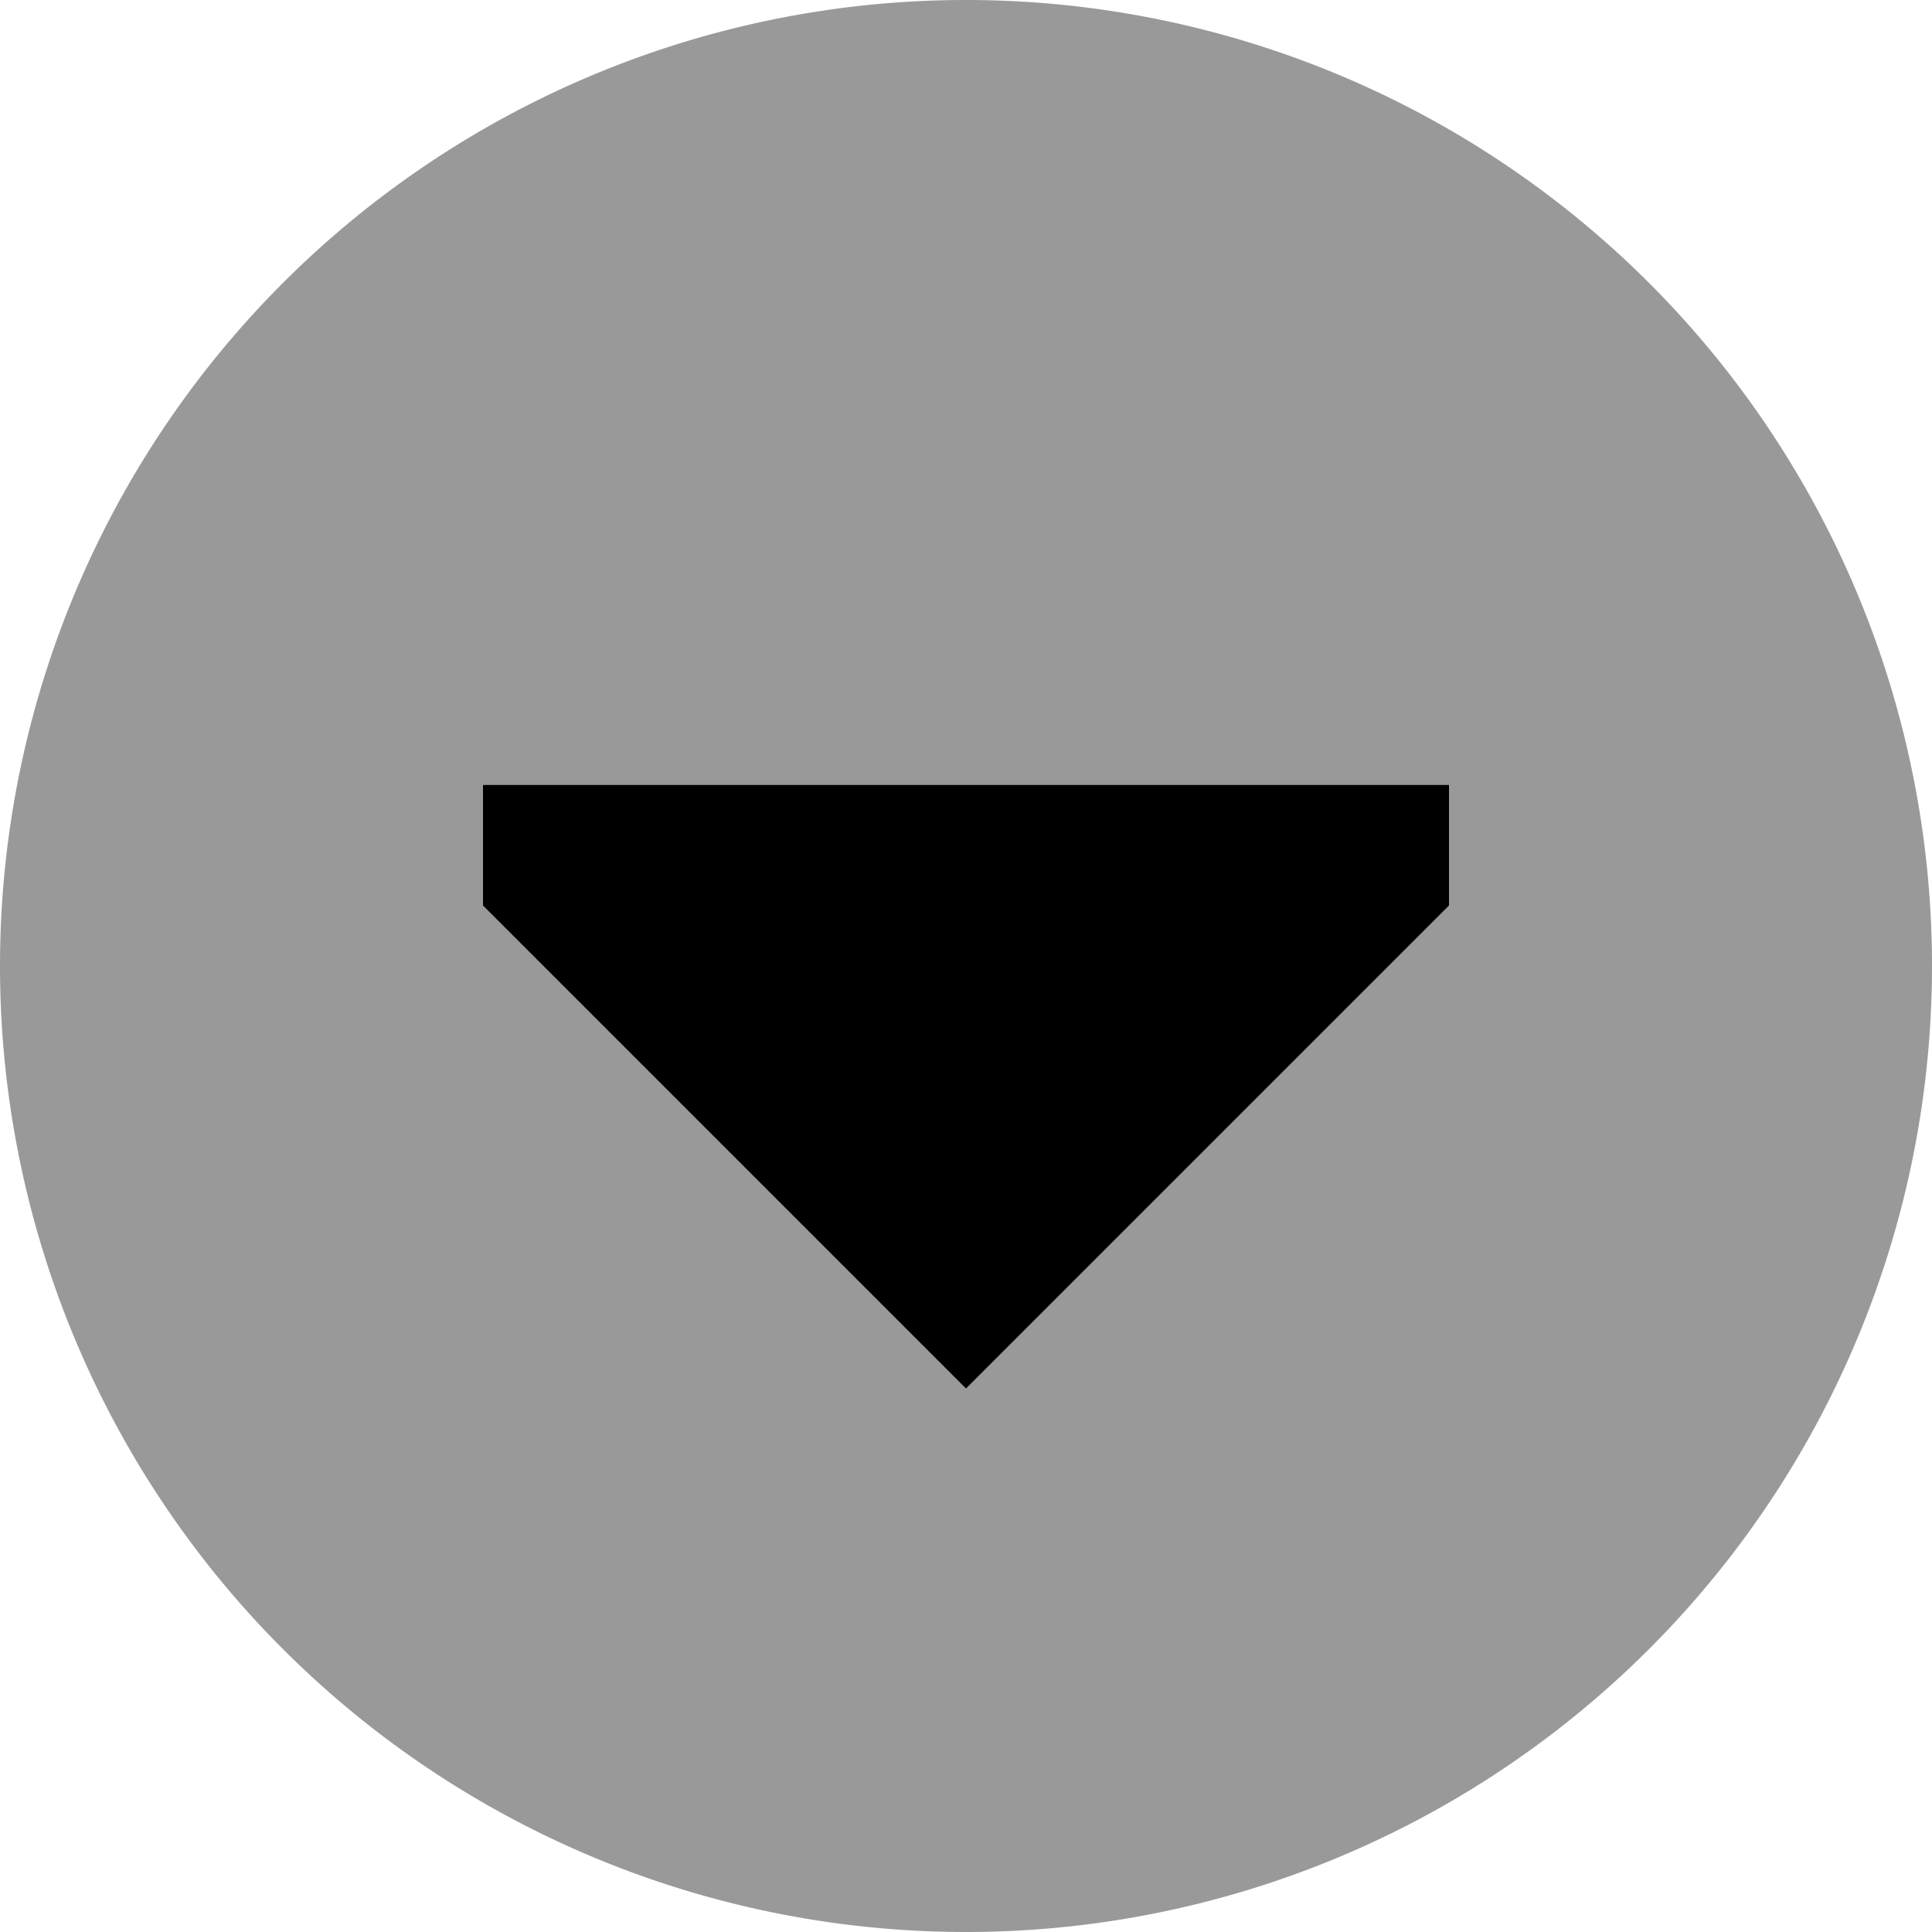
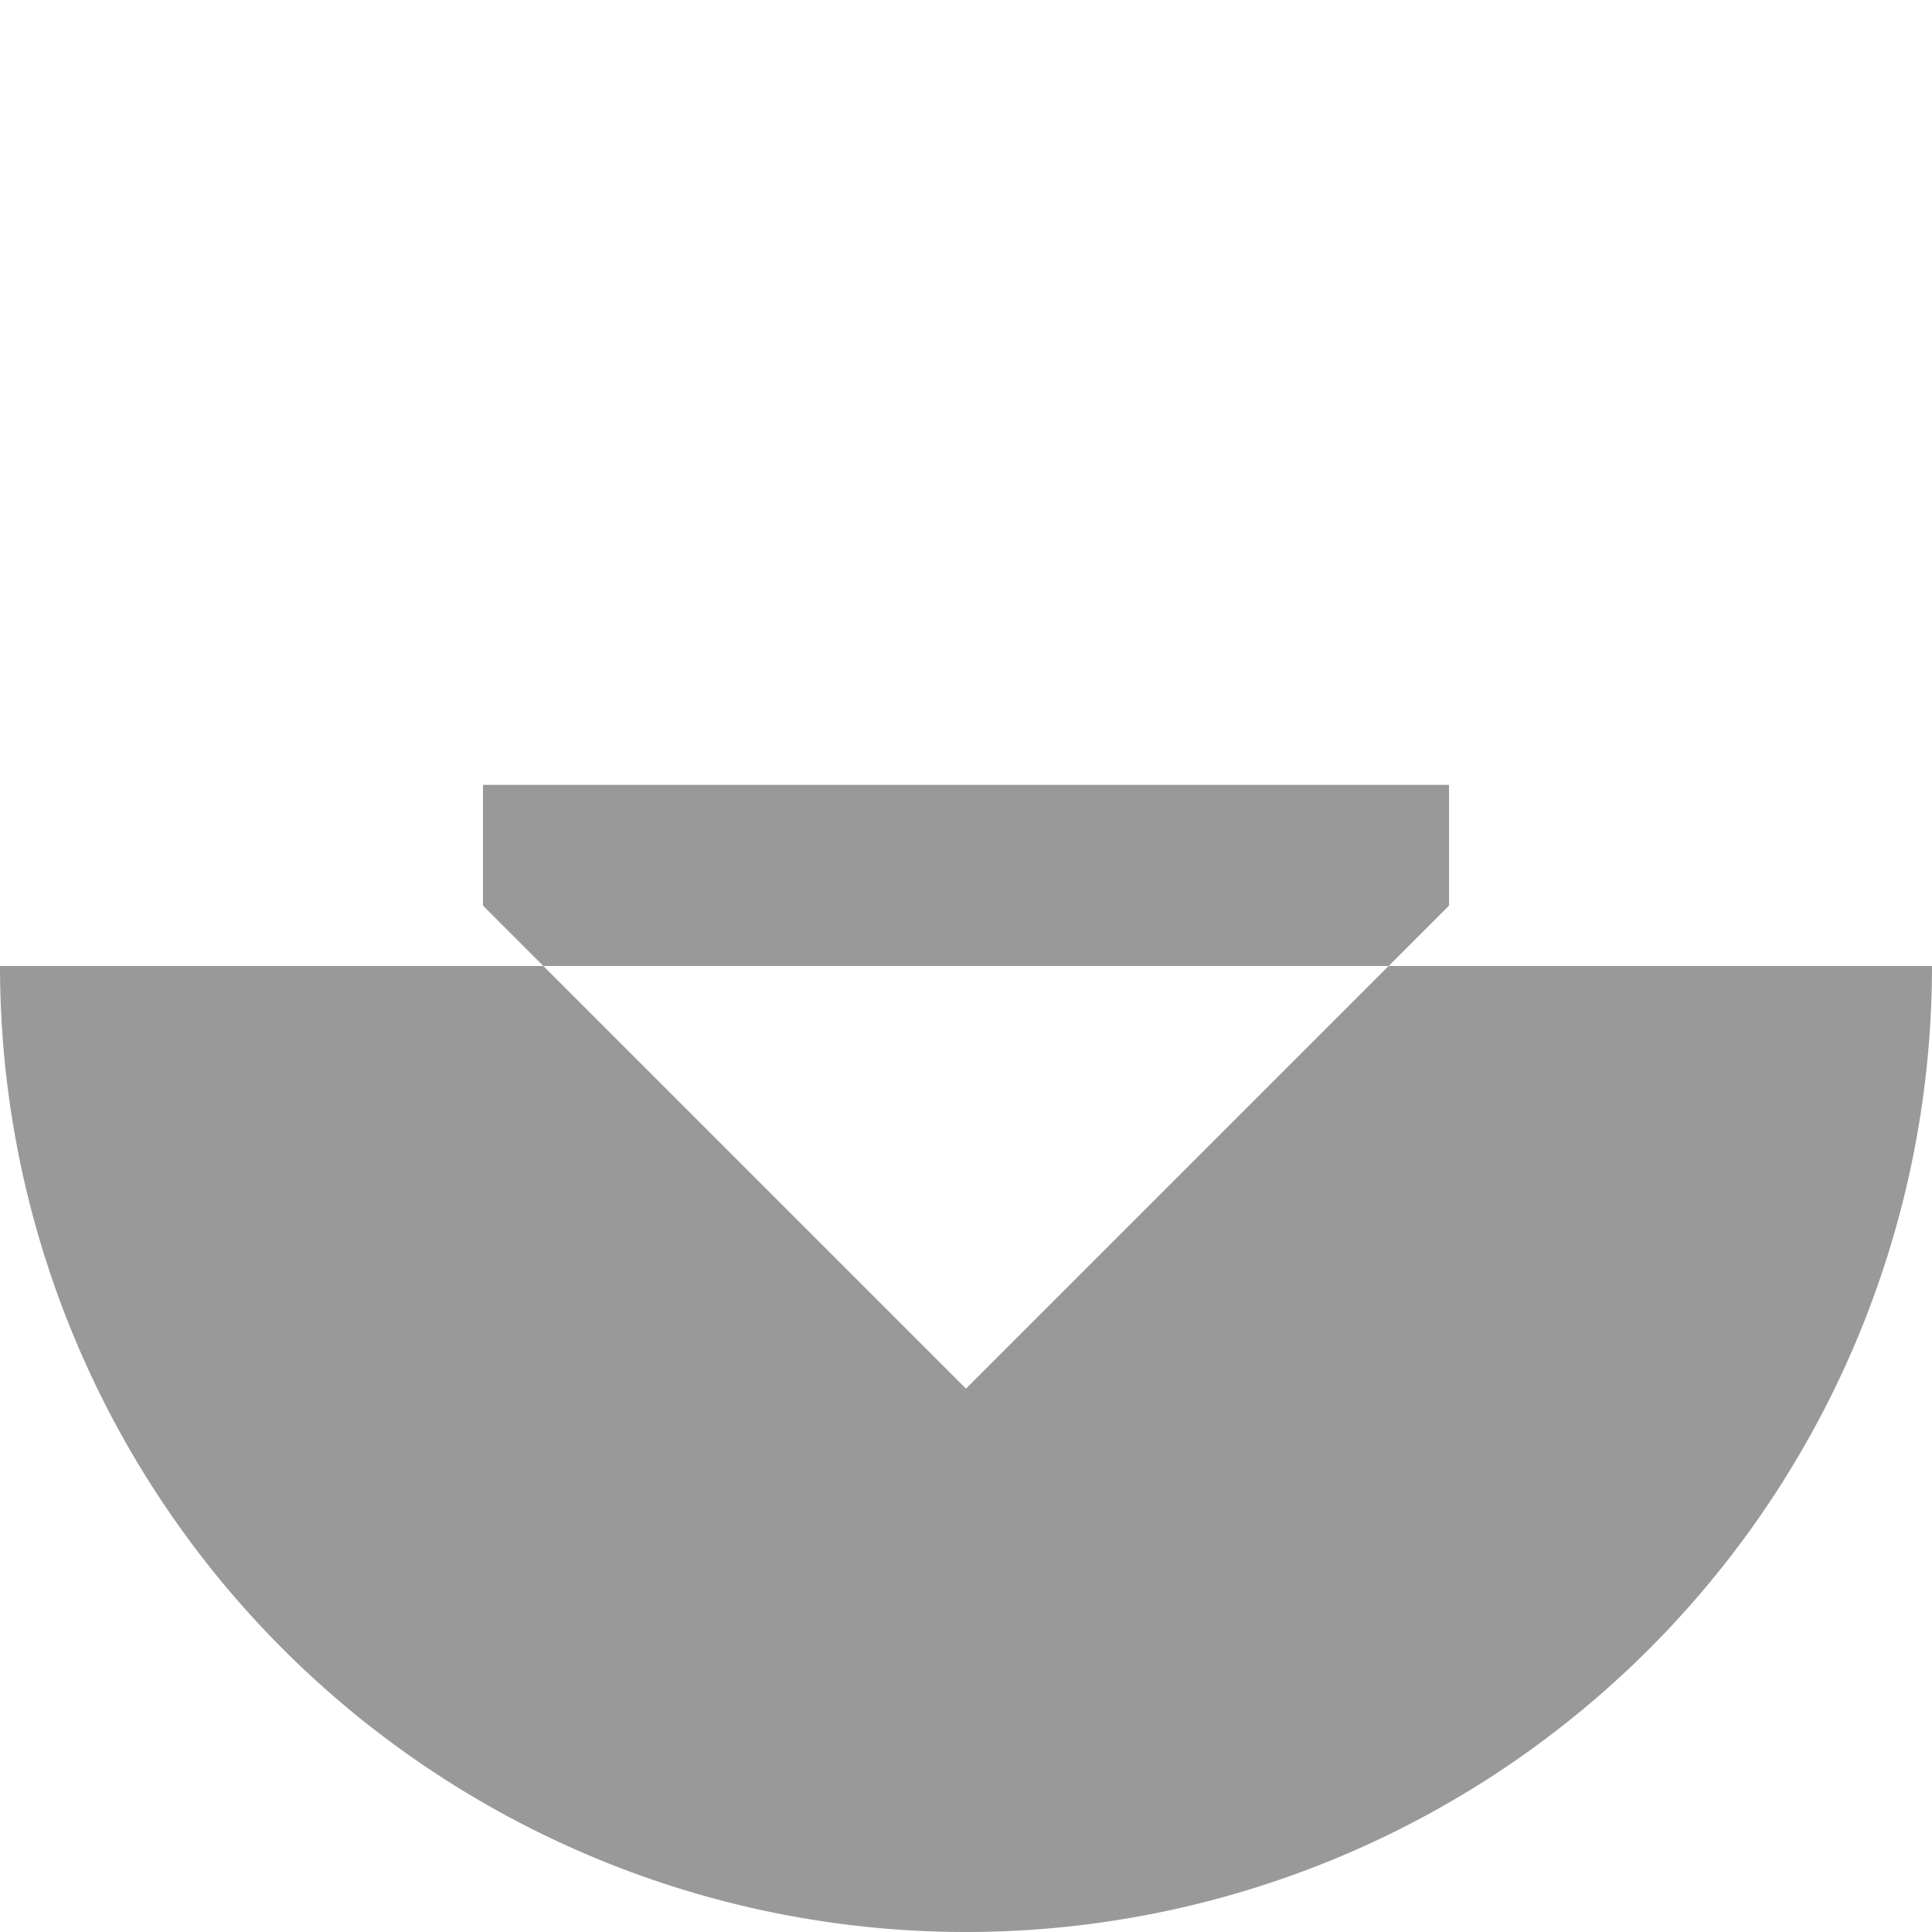
<svg xmlns="http://www.w3.org/2000/svg" viewBox="0 0 512 512">
-   <path class="fa-secondary" style="fill:inherit;opacity:.4;" d="M0 256a256 256 0 1 0 512 0A256 256 0 1 0 0 256zm128-48l256 0 0 32L256 368 128 240l0-32z" />
-   <path class="fa-primary" style="fill:inherit;opacity:1;" d="M128 208v32L256 368 384 240V208H128z" />
+   <path class="fa-secondary" style="fill:inherit;opacity:.4;" d="M0 256a256 256 0 1 0 512 0zm128-48l256 0 0 32L256 368 128 240l0-32z" />
</svg>